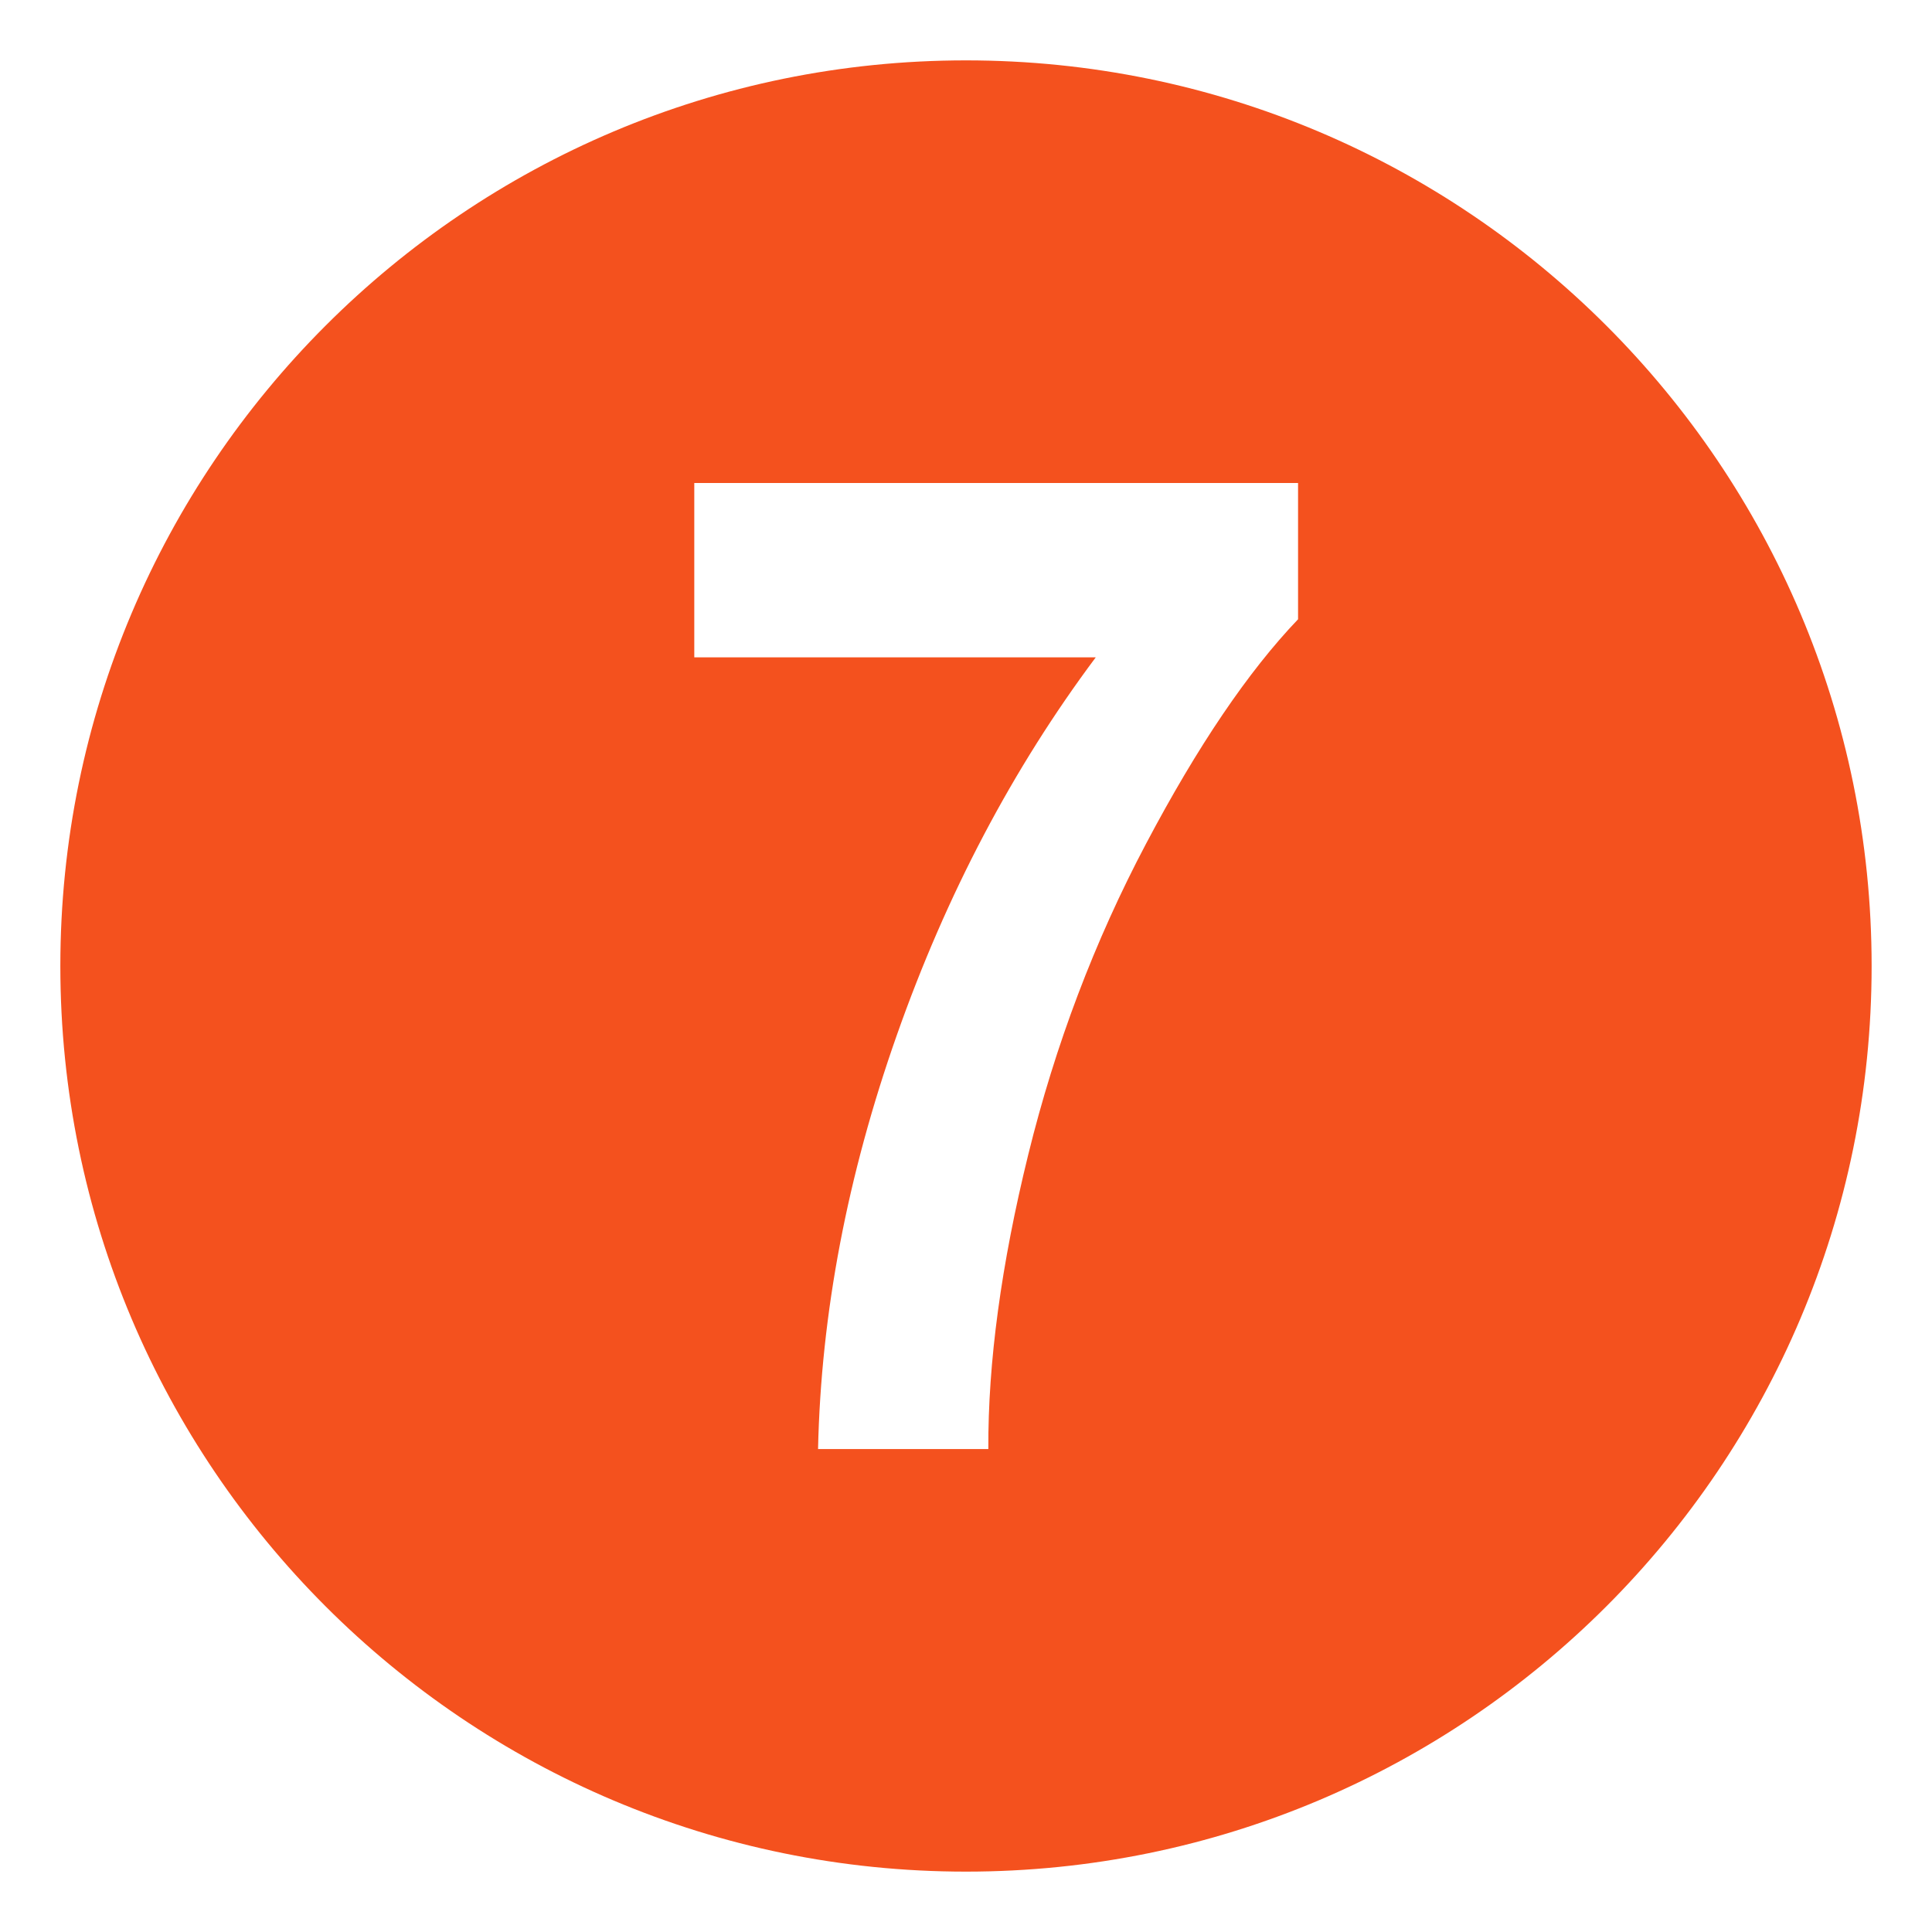
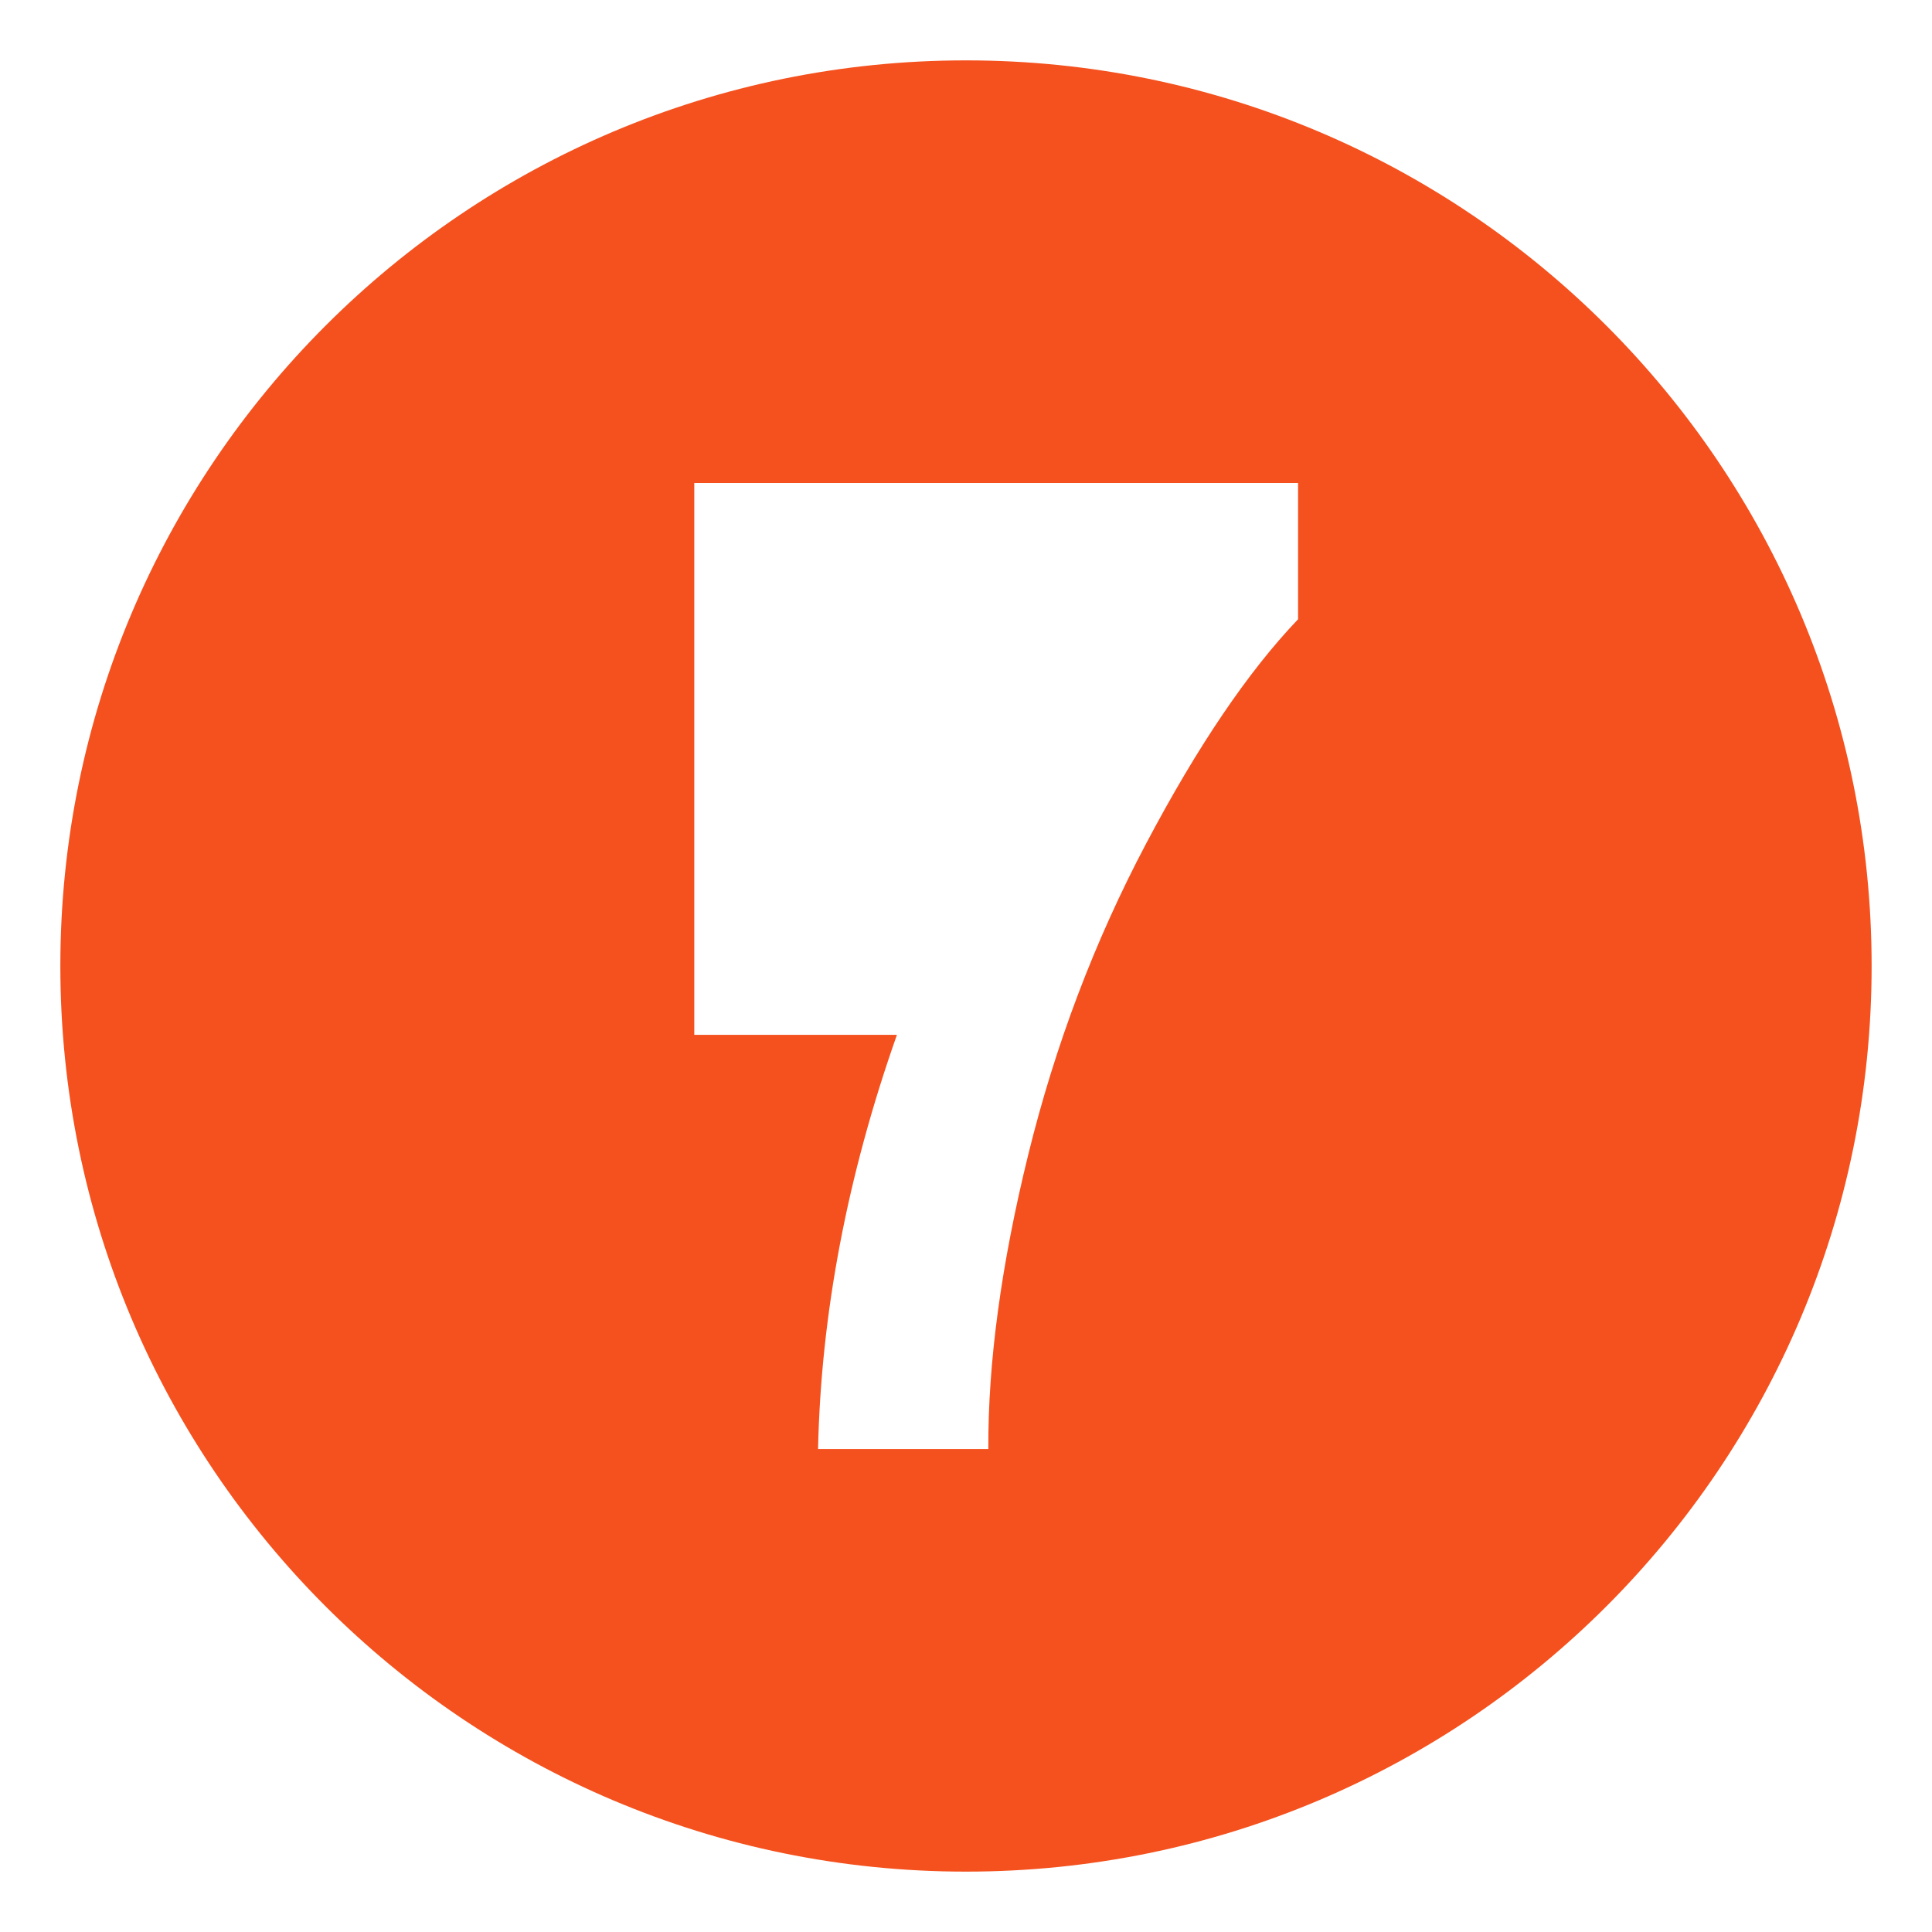
<svg xmlns="http://www.w3.org/2000/svg" viewBox="0 0 64 64" enable-background="new 0 0 64 64">
-   <path d="M31.999,2c-16.568,0-30,13.432-30,30s13.432,30,30,30C48.568,62,62,48.568,62,32S48.568,2,31.999,2z M43,20.514  c-1.651,1.727-3.33,4.205-5.036,7.436c-1.707,3.23-3.008,6.666-3.903,10.303c-0.895,3.637-1.335,6.887-1.321,9.748h-5.641  c0.098-4.484,0.969-9.059,2.613-13.721c1.643-4.662,3.84-8.83,6.586-12.504H22.999V16H43V20.514z" fill="#f4511e" />
+   <path d="M31.999,2c-16.568,0-30,13.432-30,30s13.432,30,30,30C48.568,62,62,48.568,62,32S48.568,2,31.999,2z M43,20.514  c-1.651,1.727-3.33,4.205-5.036,7.436c-1.707,3.23-3.008,6.666-3.903,10.303c-0.895,3.637-1.335,6.887-1.321,9.748h-5.641  c0.098-4.484,0.969-9.059,2.613-13.721H22.999V16H43V20.514z" fill="#f4511e" />
</svg>